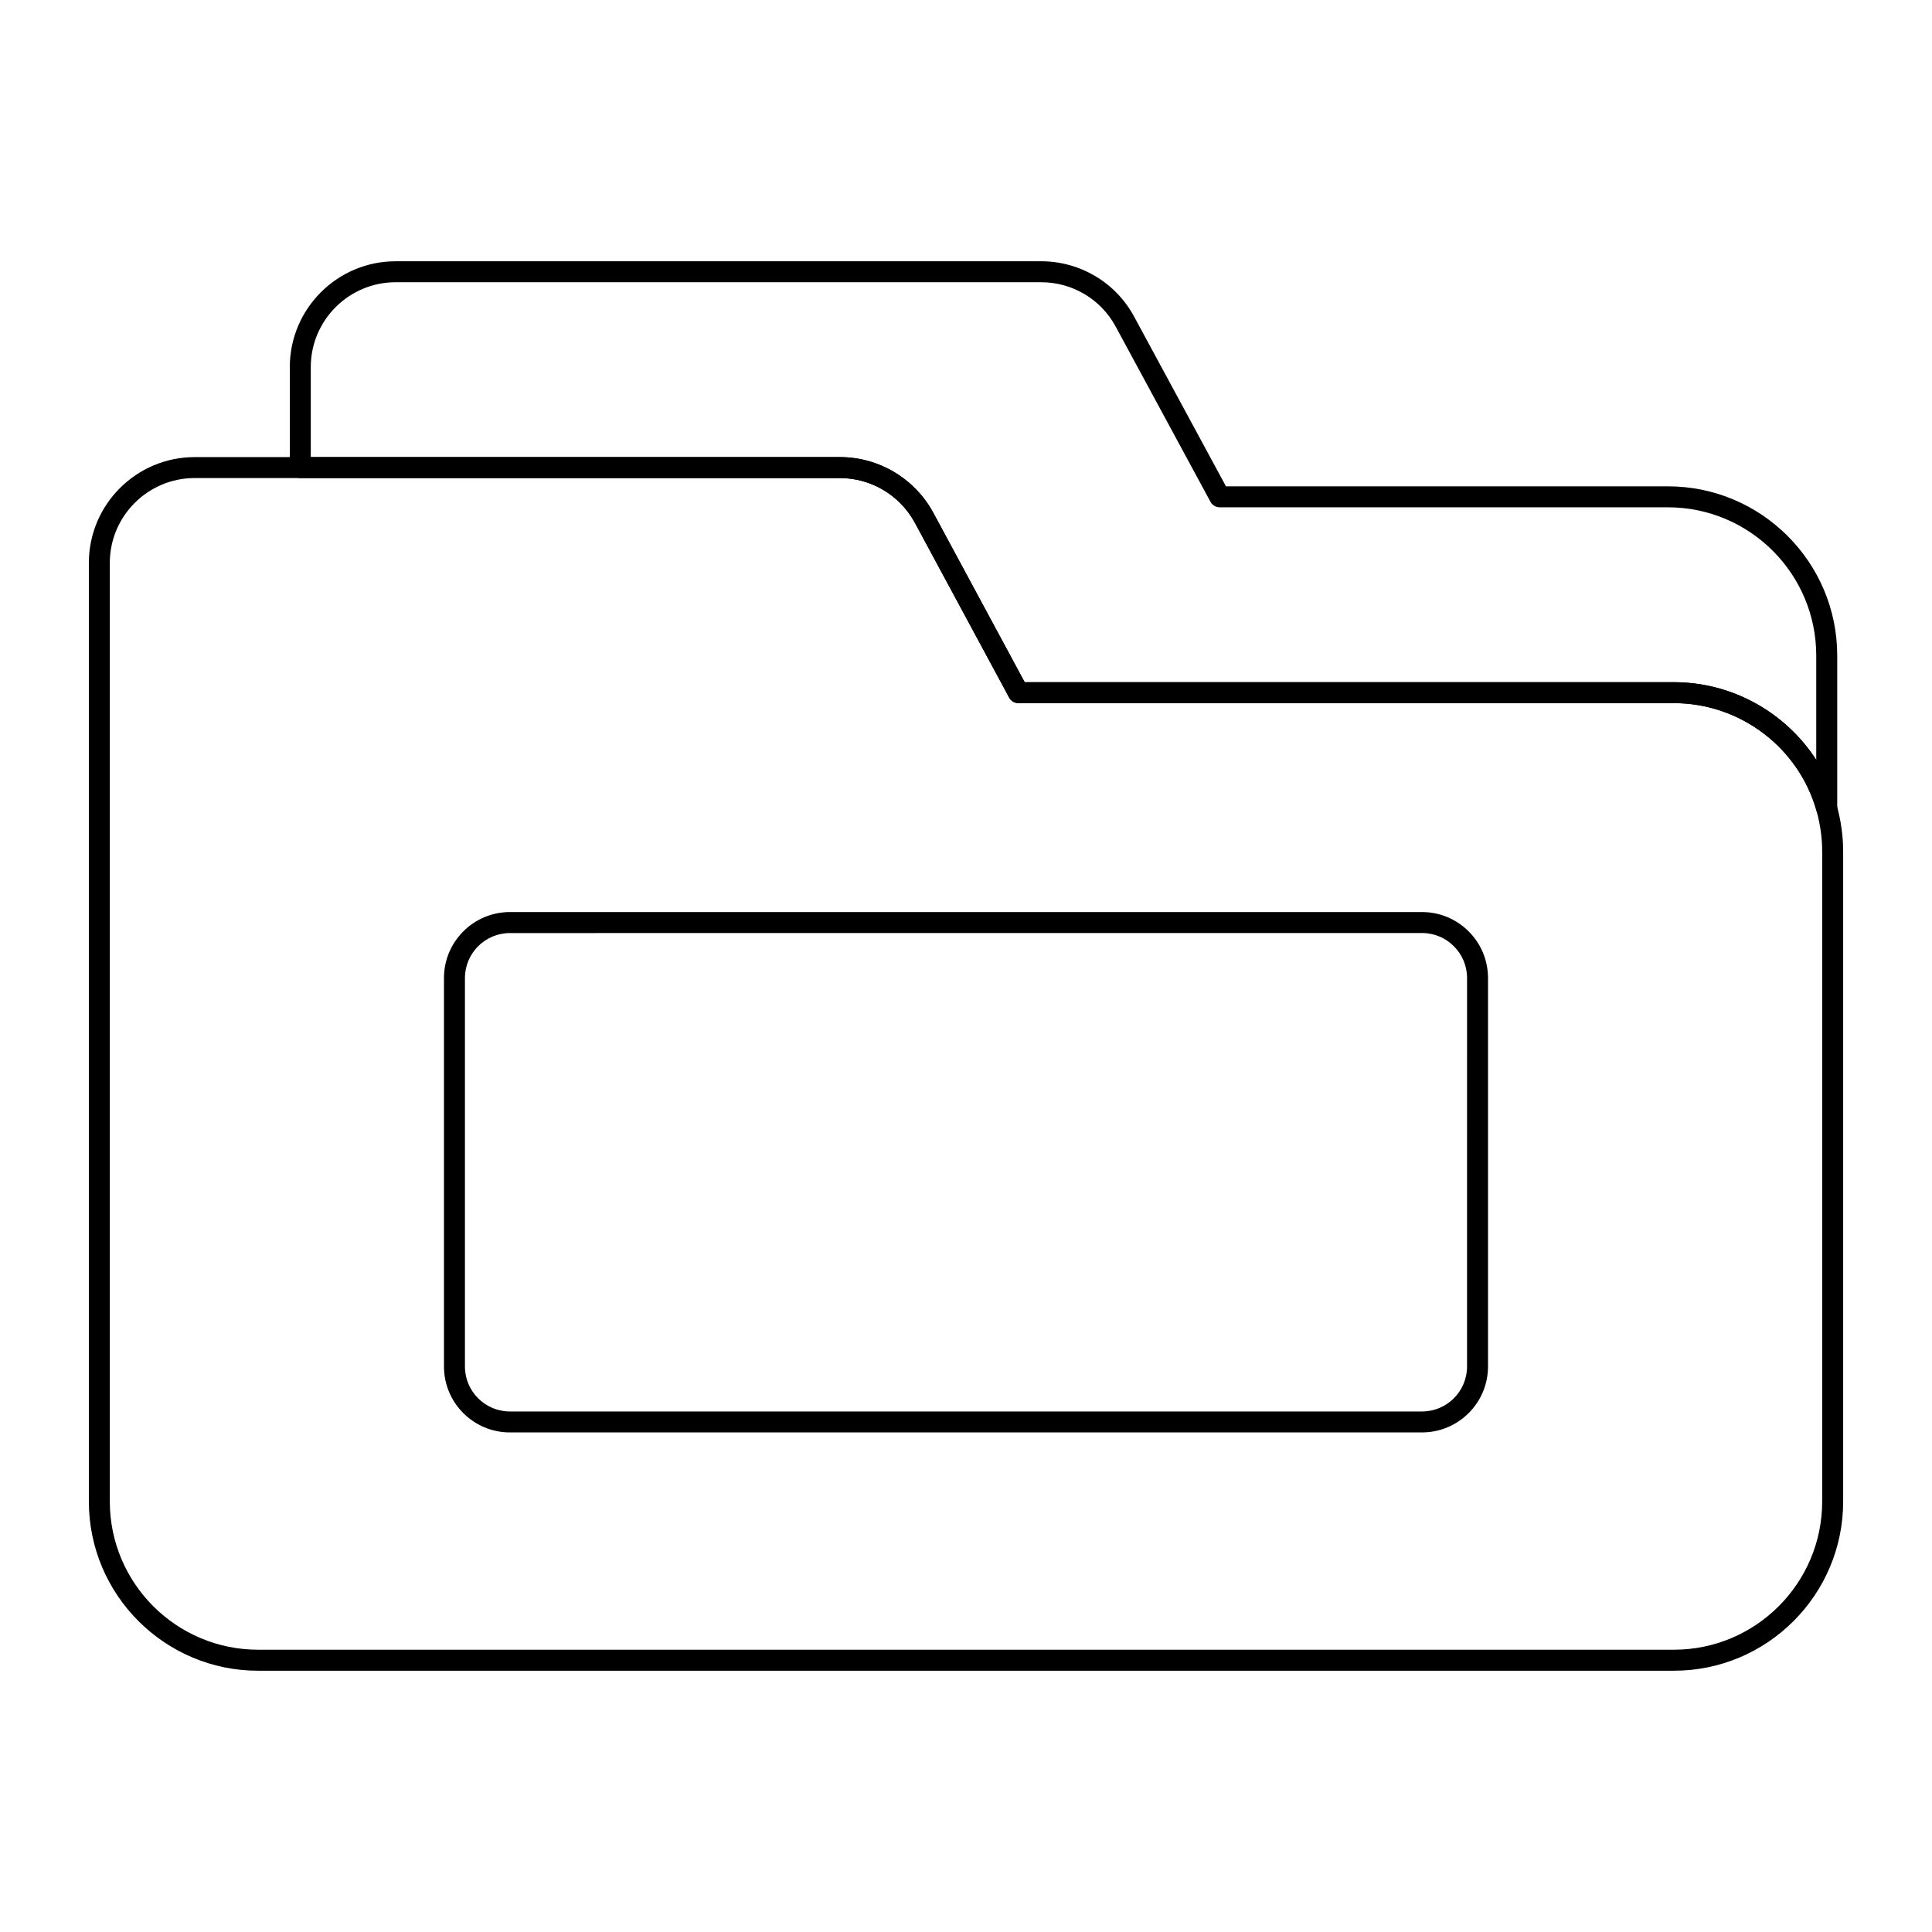
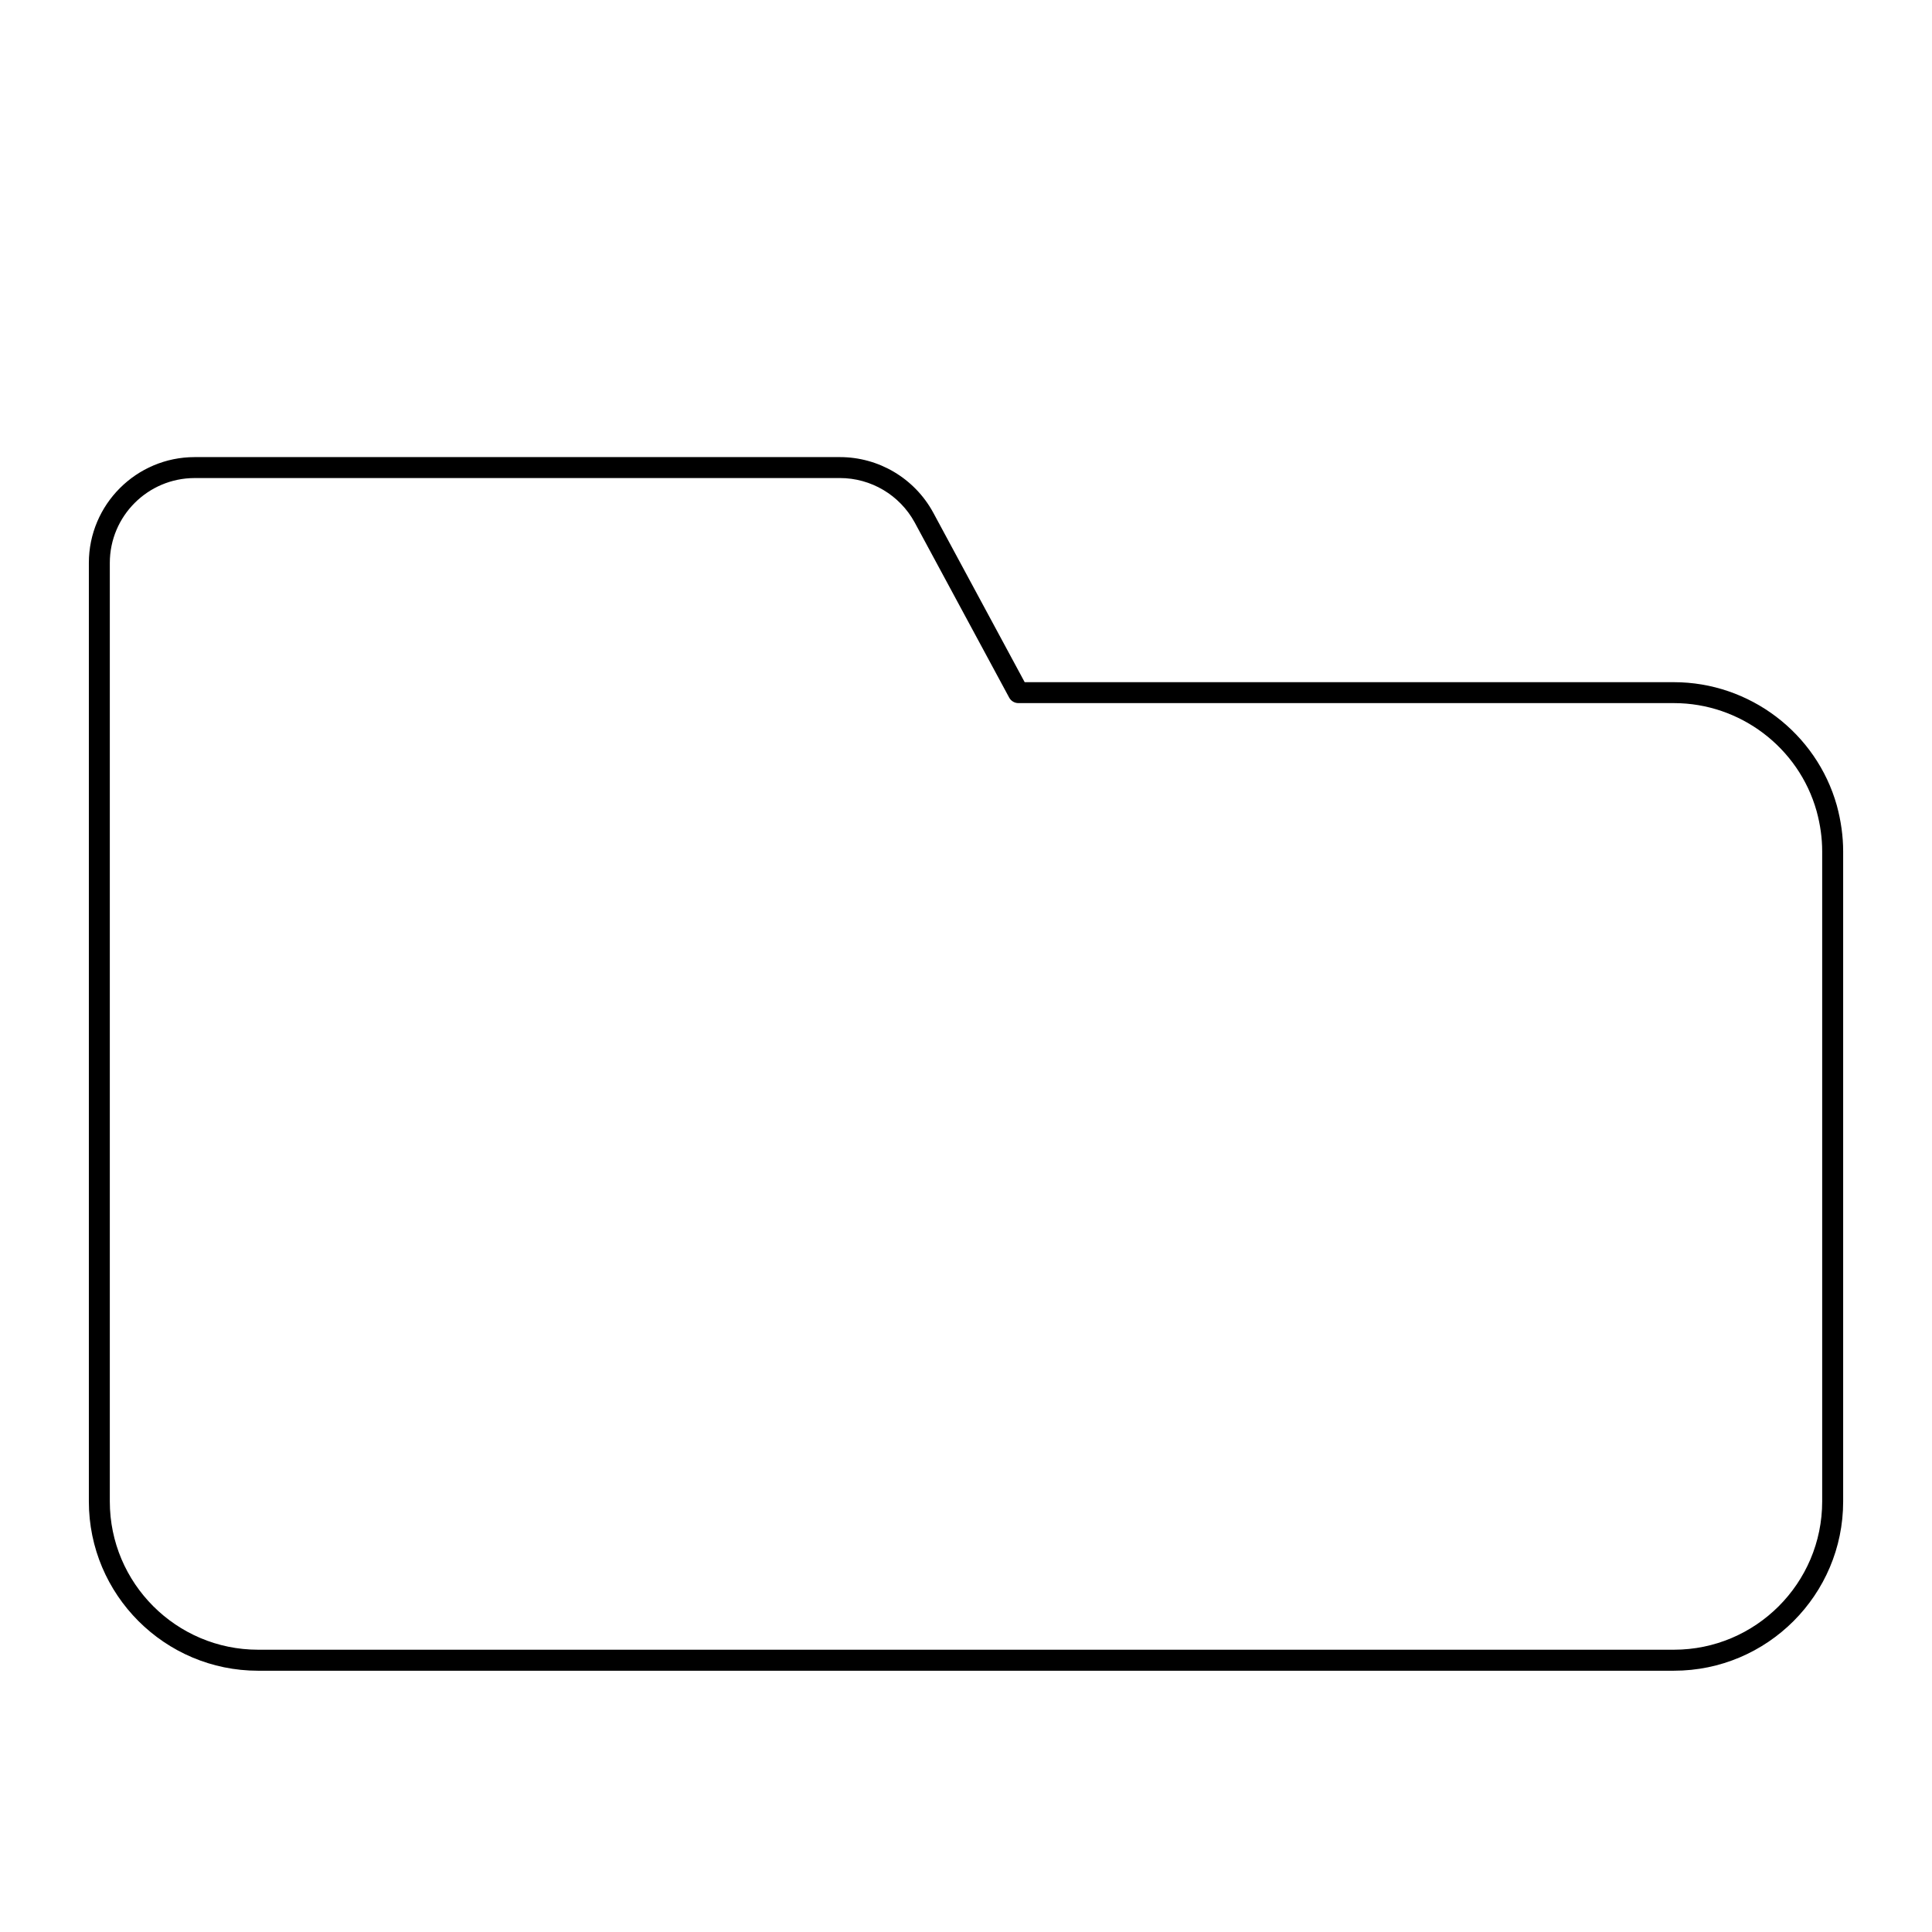
<svg xmlns="http://www.w3.org/2000/svg" fill="#000000" width="800px" height="800px" version="1.1" viewBox="144 144 512 512">
  <g>
-     <path d="m628.1 361c-1.23 0-2.336-0.816-2.676-2.031-4.719-16.852-20.266-28.621-37.805-28.621h-173.73c-1.02 0-1.961-0.562-2.445-1.457l-25.047-46.445c-3.981-7.242-11.57-11.754-19.809-11.754h-143.01c-1.535 0-2.777-1.246-2.777-2.777v-26.637c0-15.461 12.582-28.039 28.051-28.039h171.07c10.309 0 19.746 5.617 24.629 14.664l24.34 44.98h117.14c24.73 0 44.852 20.117 44.852 44.848v40.488c0 1.391-1.027 2.566-2.402 2.754-0.125 0.02-0.254 0.027-0.379 0.027zm-212.55-36.207h172.07c15.484 0 29.602 8.039 37.703 20.582v-27.641c0-21.668-17.625-39.293-39.297-39.293h-118.79c-1.02 0-1.961-0.562-2.445-1.457l-25.129-46.441c-3.914-7.25-11.477-11.75-19.738-11.75h-171.07c-12.402 0-22.496 10.086-22.496 22.484v23.859h140.23c10.266 0 19.723 5.613 24.695 14.652z" />
    <path d="m587.61 586.76h-375.21c-24.73 0-44.852-20.117-44.852-44.844v-248.74c0-15.461 12.582-28.039 28.043-28.039h171c10.281 0 19.738 5.609 24.688 14.645l24.273 45.004h172.06c20.012 0 37.762 13.441 43.168 32.68 1.113 4.102 1.676 8.191 1.676 12.168v172.28c0 24.723-20.113 44.844-44.844 44.844zm-392.02-316.07c-12.402 0-22.488 10.086-22.488 22.484v248.73c0 21.664 17.625 39.289 39.297 39.289h375.21c21.664 0 39.289-17.625 39.289-39.289v-172.28c0-3.535-0.484-7.027-1.484-10.688-4.727-16.832-20.273-28.605-37.805-28.605h-173.72c-1.02 0-1.961-0.562-2.445-1.457l-25.055-46.445c-3.965-7.238-11.555-11.742-19.805-11.742z" />
-     <path d="m520.86 523.61h-241.73c-9.637 0-17.473-7.836-17.473-17.469v-102.96c0-9.637 7.836-17.477 17.473-17.477h241.73c9.637 0 17.48 7.84 17.48 17.477v102.95c0 9.637-7.844 17.473-17.48 17.473zm-241.73-132.34c-6.57 0-11.918 5.348-11.918 11.922v102.95c0 6.57 5.348 11.914 11.918 11.914h241.73c6.578 0 11.922-5.344 11.922-11.914l0.004-102.96c0-6.574-5.348-11.922-11.922-11.922z" />
  </g>
</svg>